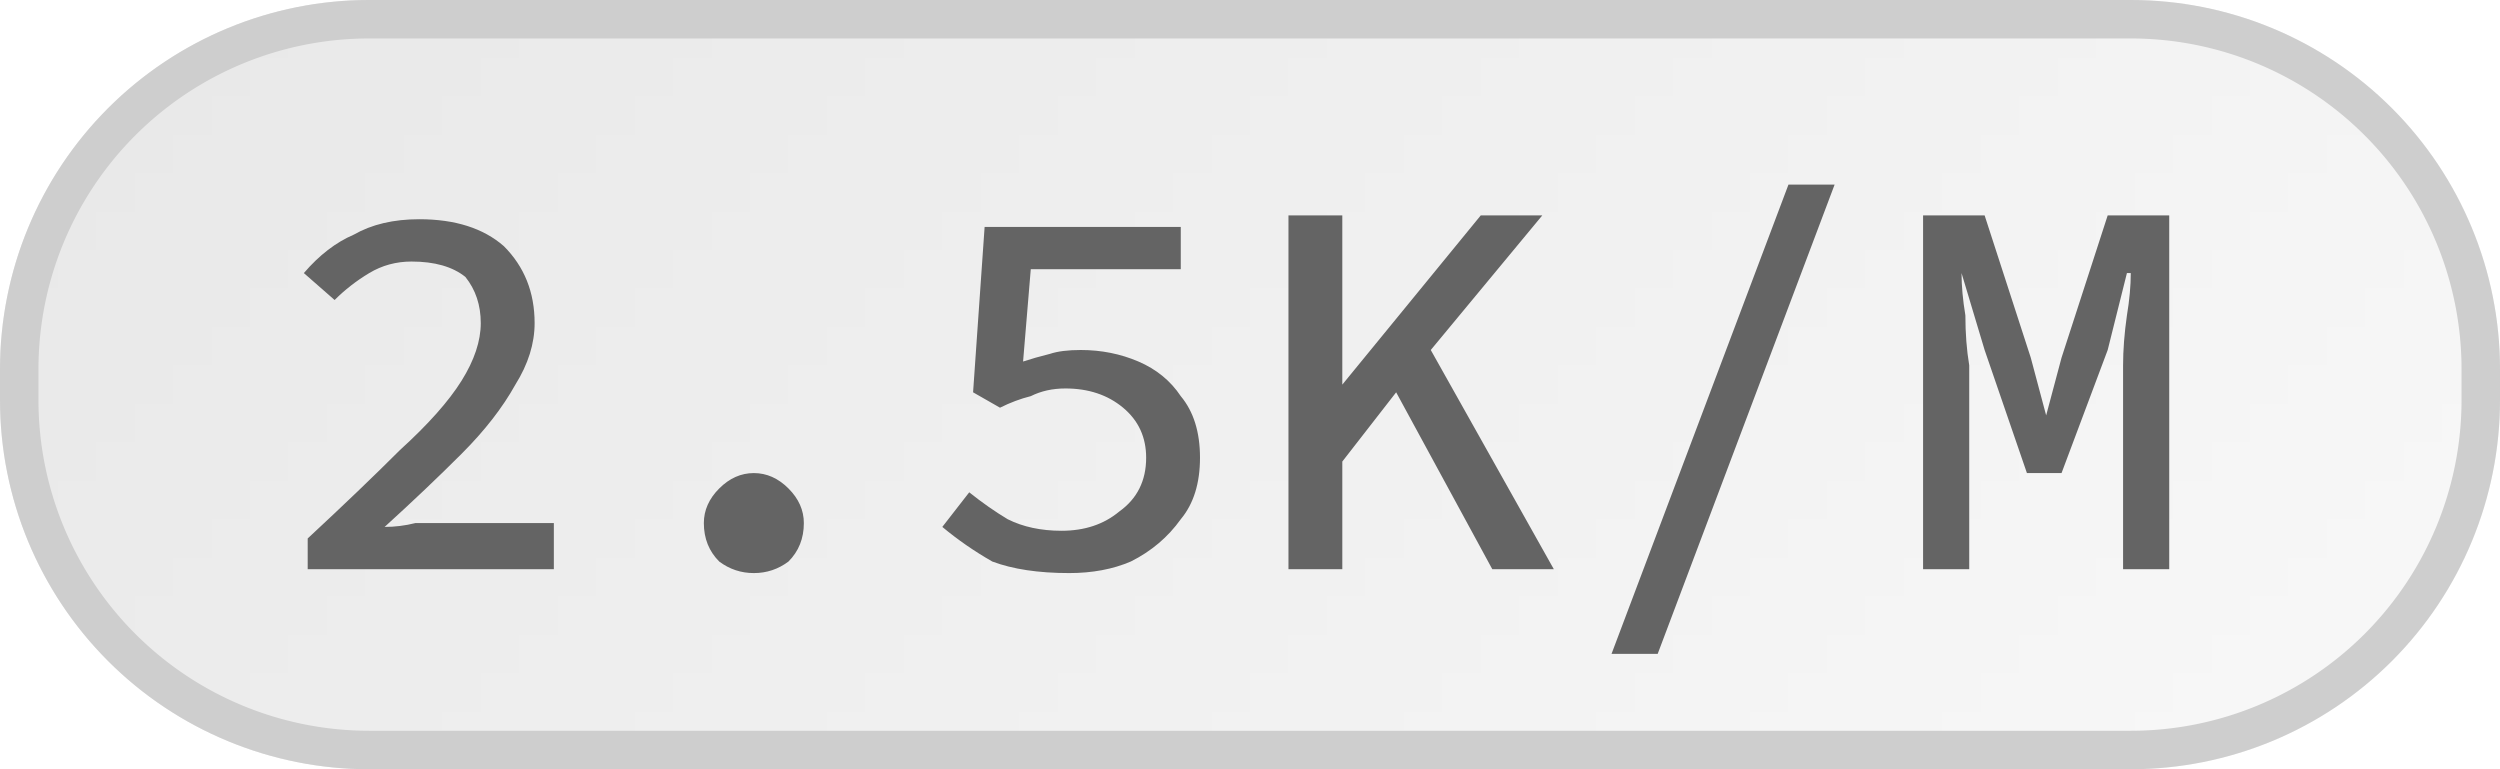
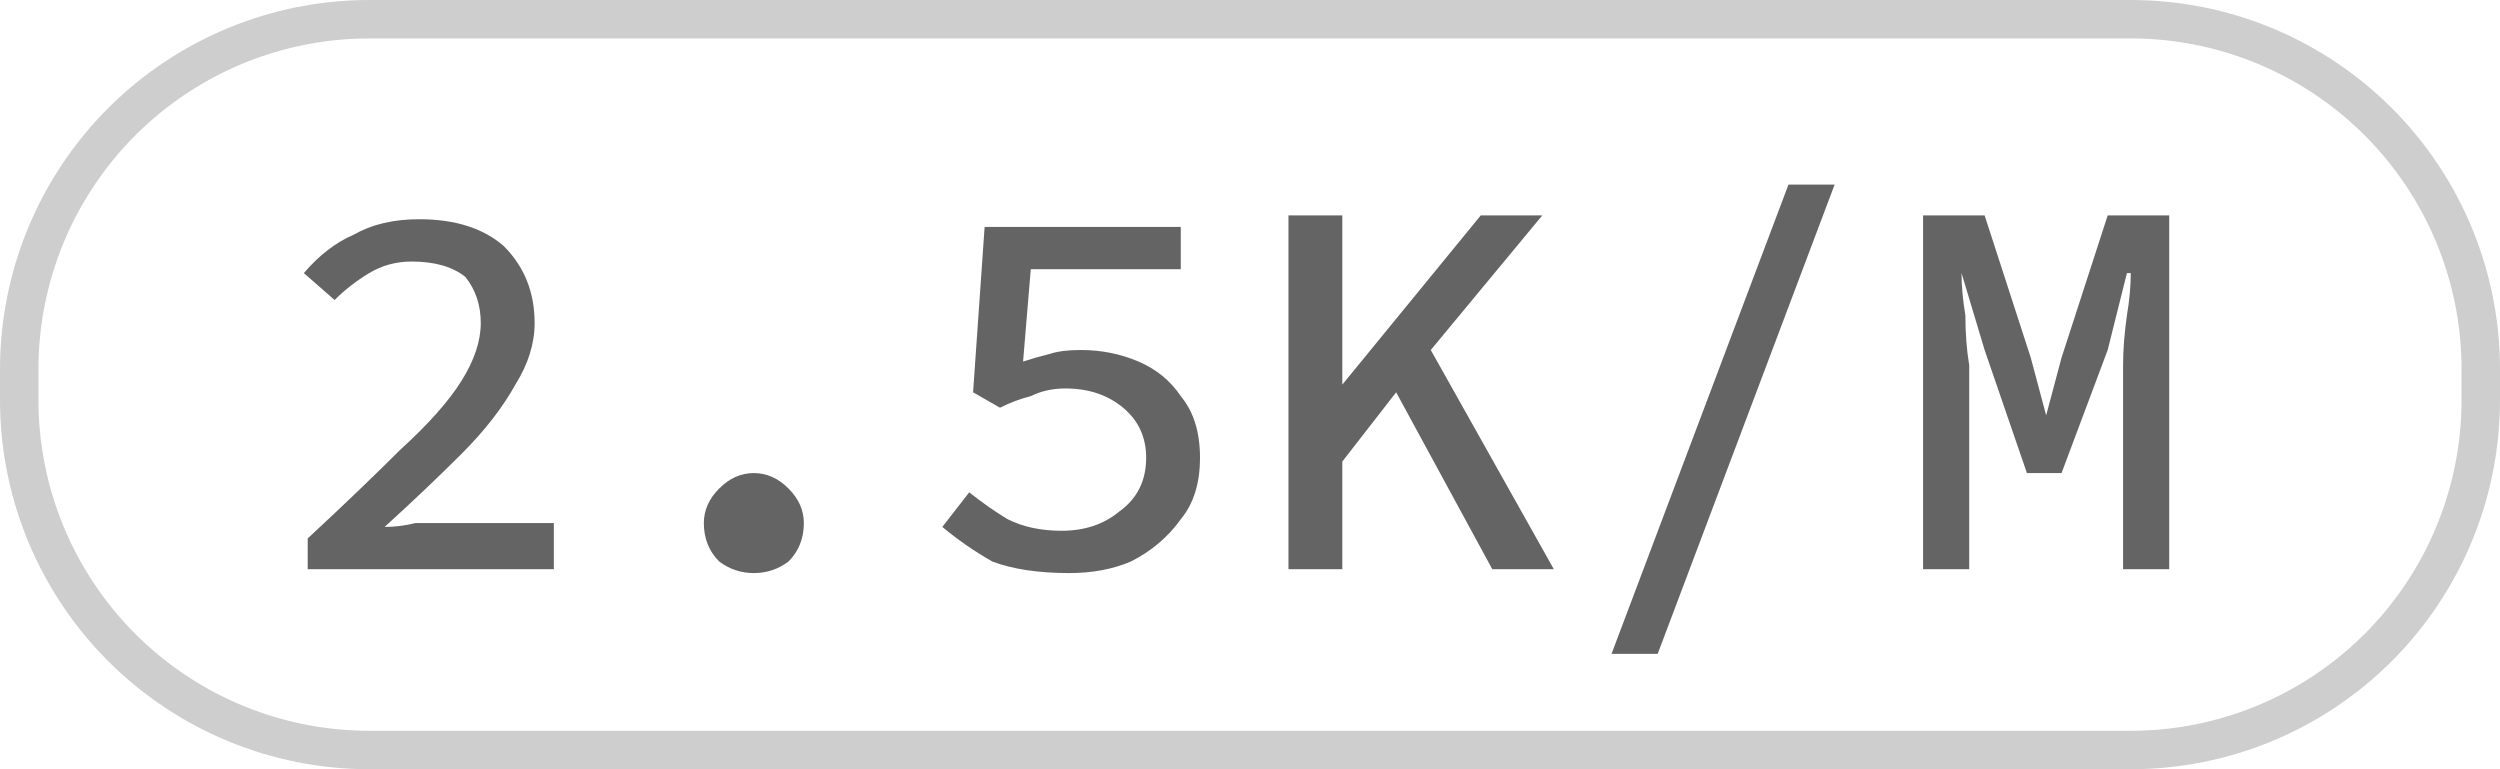
<svg xmlns="http://www.w3.org/2000/svg" width="65" height="20" viewBox="0 0 65 20">
  <defs>
    <pattern id="satori_pattern_id_0" x="0" y="0" width="1" height="1" patternUnits="objectBoundingBox">
      <linearGradient id="satori_biid_0" x1="0" y1="0" x2="1.195" y2="0.368">
        <stop offset="0%" stop-color="#e8e8e8" />
        <stop offset="50%" stop-color="#f0f0f0" />
        <stop offset="100%" stop-color="#f9f9f9" />
      </linearGradient>
      <rect x="0" y="0" width="65" height="20" fill="url(#satori_biid_0)" />
    </pattern>
    <clipPath id="satori_bc-id">
      <path x="0" y="0" width="65" height="20" d="M9.6,0 h45.8 a9.6,9.6 0 0 1 9.6,9.6 v0.8 a9.6,9.6 0 0 1 -9.6,9.6 h-45.8 a9.6,9.6 0 0 1 -9.6,-9.6 v-0.8 a9.6,9.6 0 0 1 9.6,-9.6" />
    </clipPath>
  </defs>
  <mask id="satori_om-id">
    <rect x="1" y="1" width="63" height="18" fill="#fff" />
-     <path width="65" height="20" fill="none" stroke="#000" stroke-width="2" d="M2.812,2.812 A9.6,9.6 0 0 1 9.6,0 h45.8 a9.6,9.6 0 0 1 9.6,9.6 v0.8 a9.6,9.6 0 0 1 -9.6,9.6 h-45.8 a9.6,9.6 0 0 1 -9.6,-9.6 v-0.8 A9.6,9.6 0 0 1 2.812,2.812" />
  </mask>
-   <path x="0" y="0" width="65" height="20" fill="url(#satori_pattern_id_0)" d="M9.6,0 h45.8 a9.6,9.6 0 0 1 9.6,9.6 v0.8 a9.6,9.6 0 0 1 -9.6,9.6 h-45.8 a9.6,9.6 0 0 1 -9.6,-9.6 v-0.8 a9.6,9.6 0 0 1 9.6,-9.6" />
  <path width="65" height="20" clip-path="url(#satori_bc-id)" fill="none" stroke="#cecece" stroke-width="2" d="M2.812,2.812 A9.6,9.6 0 0 1 9.6,0 h45.8 a9.6,9.6 0 0 1 9.6,9.6 v0.8 a9.6,9.6 0 0 1 -9.6,9.6 h-45.8 a9.6,9.6 0 0 1 -9.6,-9.6 v-0.8 A9.6,9.6 0 0 1 2.812,2.812" />
  <path fill="#646464" d="M14.4 14.8L8.0 14.8L8.0 14.0Q9.4 12.7 10.4 11.7Q11.5 10.7 12.0 9.9Q12.5 9.1 12.5 8.4L12.5 8.4Q12.5 7.7 12.1 7.2Q11.6 6.8 10.7 6.8L10.7 6.8Q10.1 6.8 9.6 7.1Q9.1 7.4 8.7 7.8L8.7 7.8L7.9 7.1Q8.5 6.4 9.2 6.1Q9.9 5.7 10.9 5.7L10.9 5.7Q12.3 5.7 13.1 6.4Q13.9 7.2 13.9 8.4L13.9 8.4Q13.9 9.2 13.4 10.0Q12.9 10.9 12.0 11.8Q11.1 12.7 10.0 13.7L10.0 13.7Q10.4 13.7 10.8 13.6Q11.2 13.6 11.6 13.6L11.6 13.6L14.4 13.6L14.4 14.8ZM19.6 14.9L19.6 14.9Q19.1 14.9 18.7 14.6Q18.3 14.2 18.3 13.6L18.3 13.6Q18.3 13.1 18.7 12.7Q19.1 12.3 19.6 12.3L19.6 12.3Q20.1 12.3 20.5 12.7Q20.9 13.1 20.9 13.6L20.9 13.6Q20.9 14.2 20.5 14.6Q20.1 14.9 19.6 14.9ZM27.8 14.9L27.8 14.9Q26.6 14.9 25.8 14.6Q25.1 14.2 24.5 13.7L24.5 13.7L25.2 12.8Q25.7 13.2 26.2 13.5Q26.8 13.8 27.6 13.8L27.6 13.8Q28.5 13.8 29.1 13.3Q29.8 12.8 29.8 11.9L29.8 11.9Q29.8 11.1 29.2 10.6Q28.6 10.1 27.7 10.1L27.7 10.1Q27.2 10.1 26.8 10.3Q26.4 10.4 26.0 10.6L26.0 10.6L25.3 10.2L25.6 5.9L30.7 5.9L30.7 7.0L26.8 7.0L26.6 9.4Q26.9 9.3 27.3 9.2Q27.6 9.1 28.1 9.1L28.1 9.1Q28.9 9.1 29.6 9.4Q30.3 9.7 30.7 10.3Q31.2 10.9 31.2 11.9L31.2 11.9Q31.2 12.9 30.7 13.5Q30.2 14.2 29.4 14.6Q28.7 14.9 27.8 14.9ZM34.9 14.8L33.5 14.8L33.5 5.6L34.9 5.6L34.9 10.0L34.9 10.0L38.5 5.6L40.1 5.6L37.2 9.1L40.4 14.8L38.8 14.8L36.3 10.2L34.9 12.0L34.9 14.8ZM43.1 17.0L41.9 17.0L46.5 4.8L47.7 4.8L43.1 17.0ZM51.2 14.8L50.0 14.8L50.0 5.6L51.6 5.6L52.8 9.3L53.2 10.8L53.2 10.8L53.6 9.3L54.8 5.6L56.4 5.6L56.4 14.8L55.2 14.8L55.2 10.6Q55.2 10.2 55.2 9.5Q55.2 8.9 55.3 8.2Q55.4 7.6 55.4 7.1L55.4 7.1L55.3 7.1L54.8 9.1L53.6 12.3L52.7 12.3L51.6 9.1L51.0 7.1L51.0 7.1Q51.0 7.6 51.1 8.2Q51.1 8.9 51.2 9.5Q51.2 10.2 51.2 10.6L51.2 10.6L51.2 14.8Z " />
</svg>